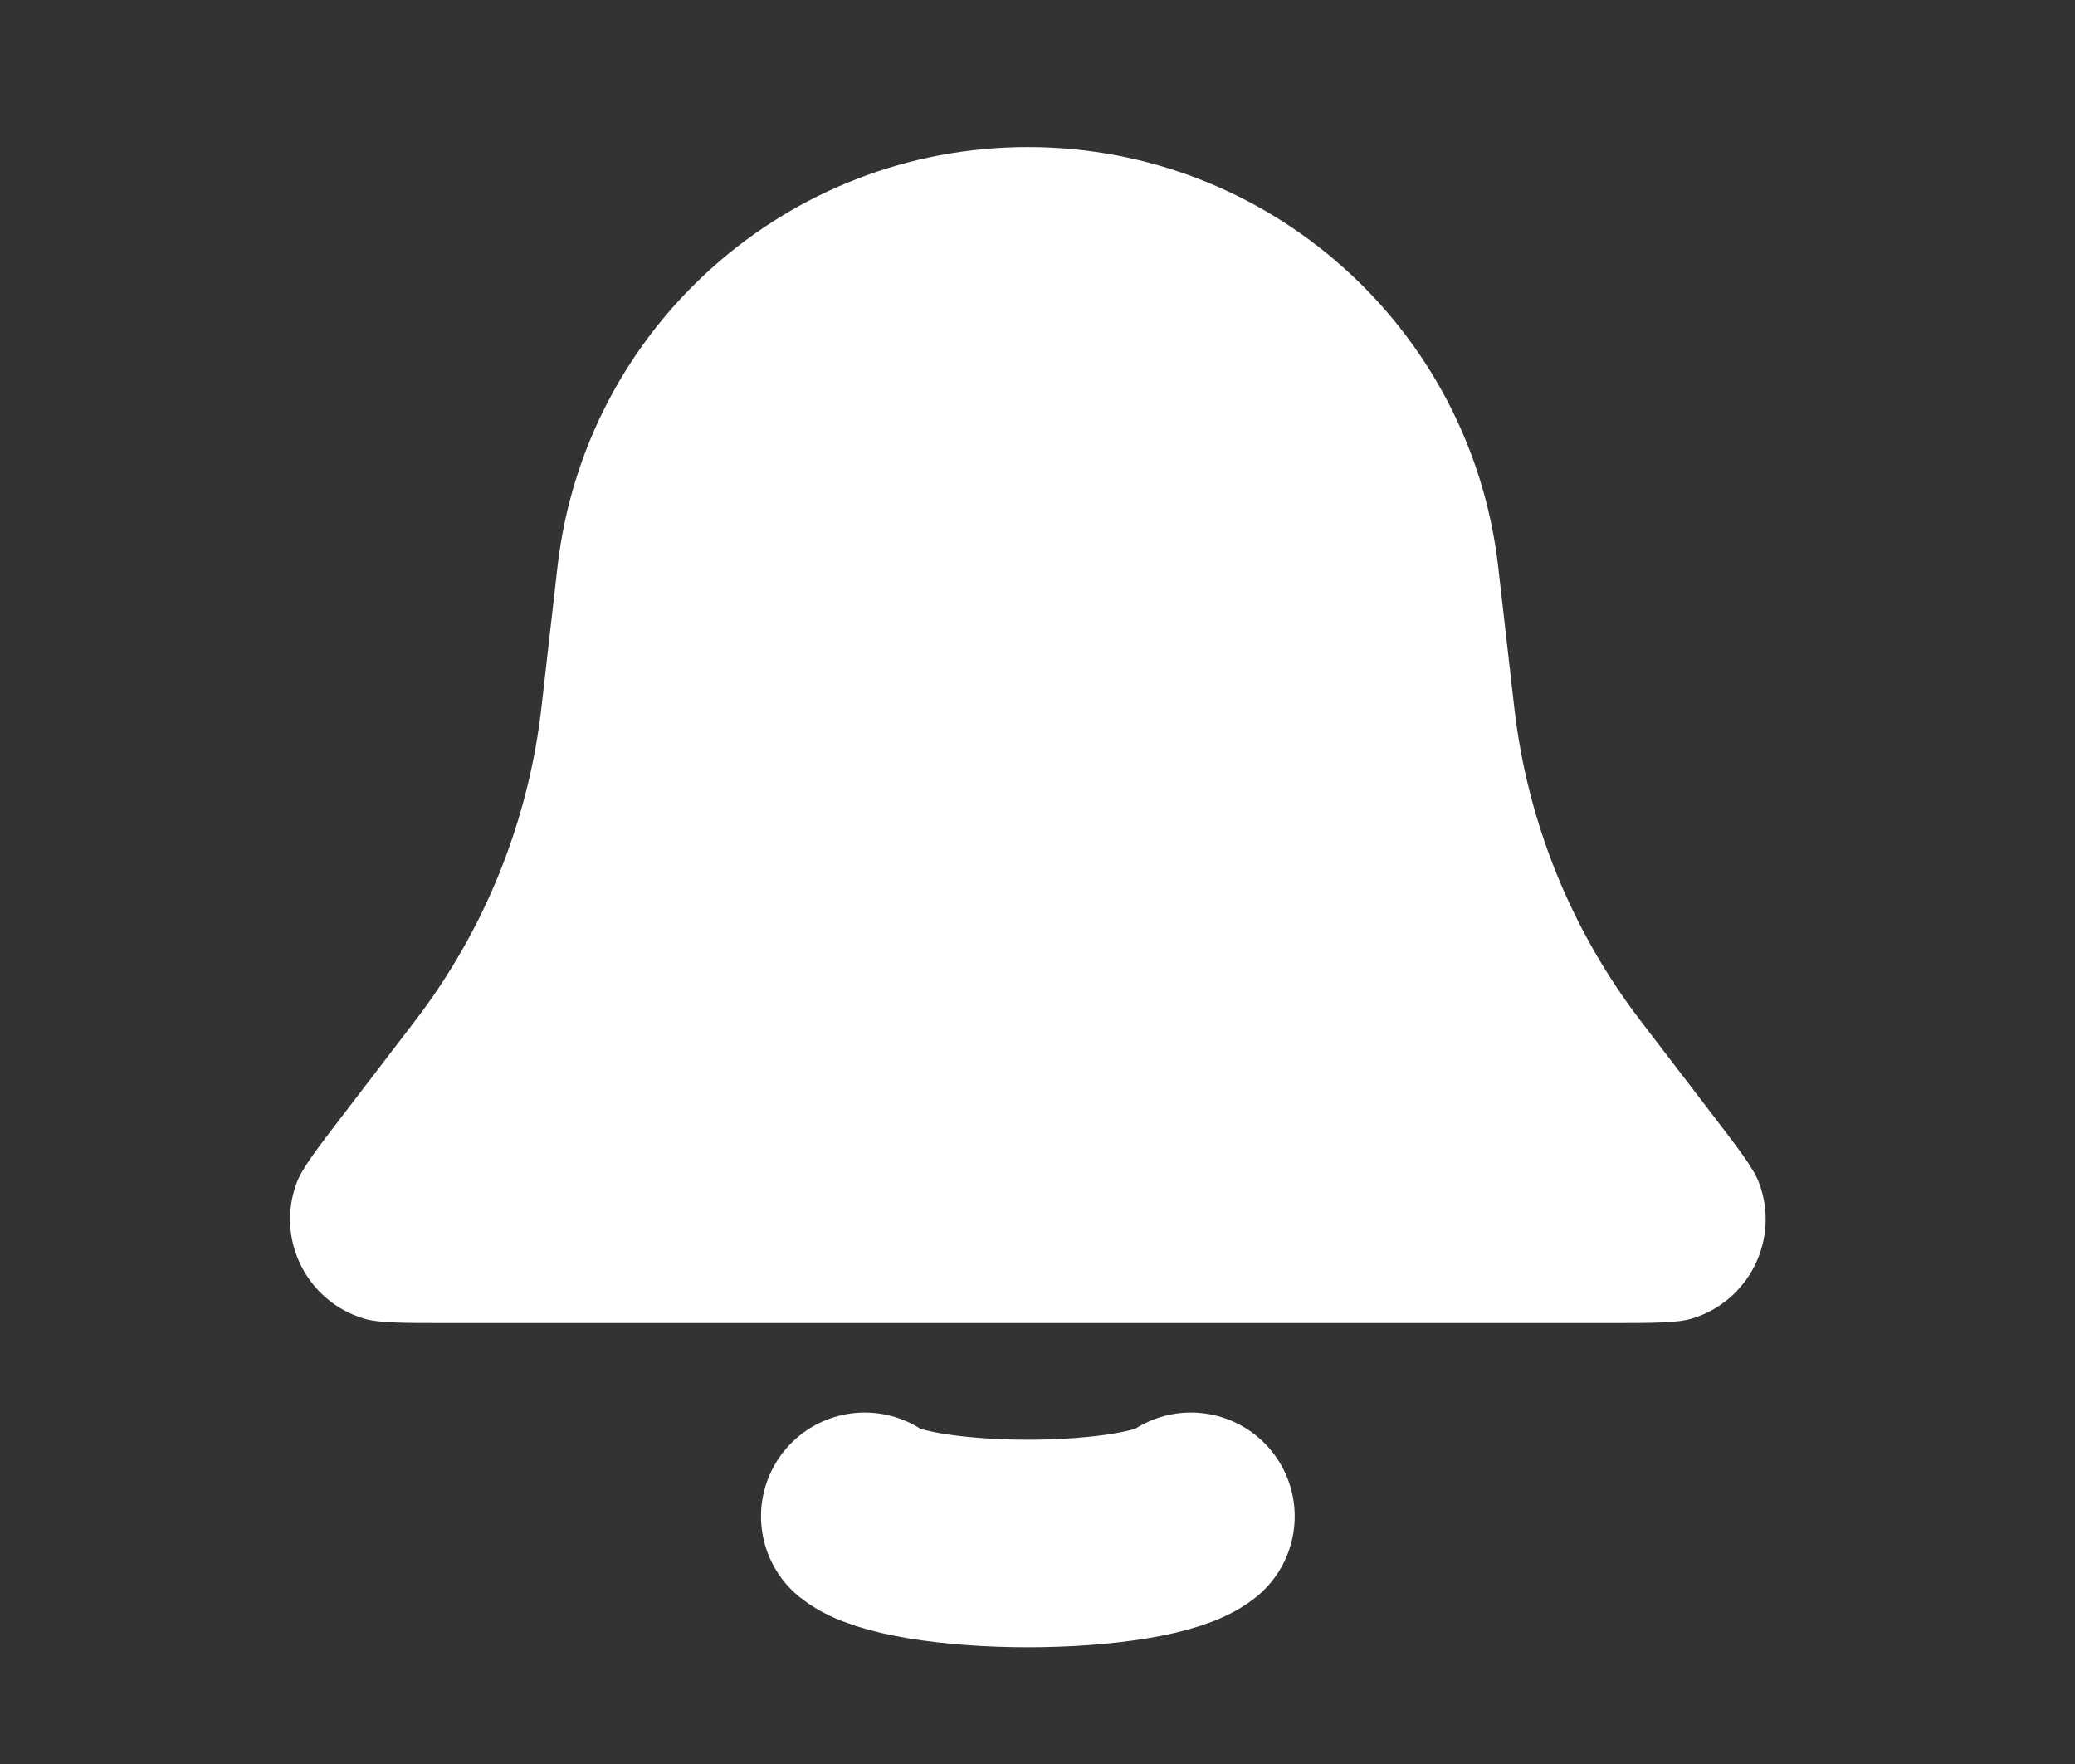
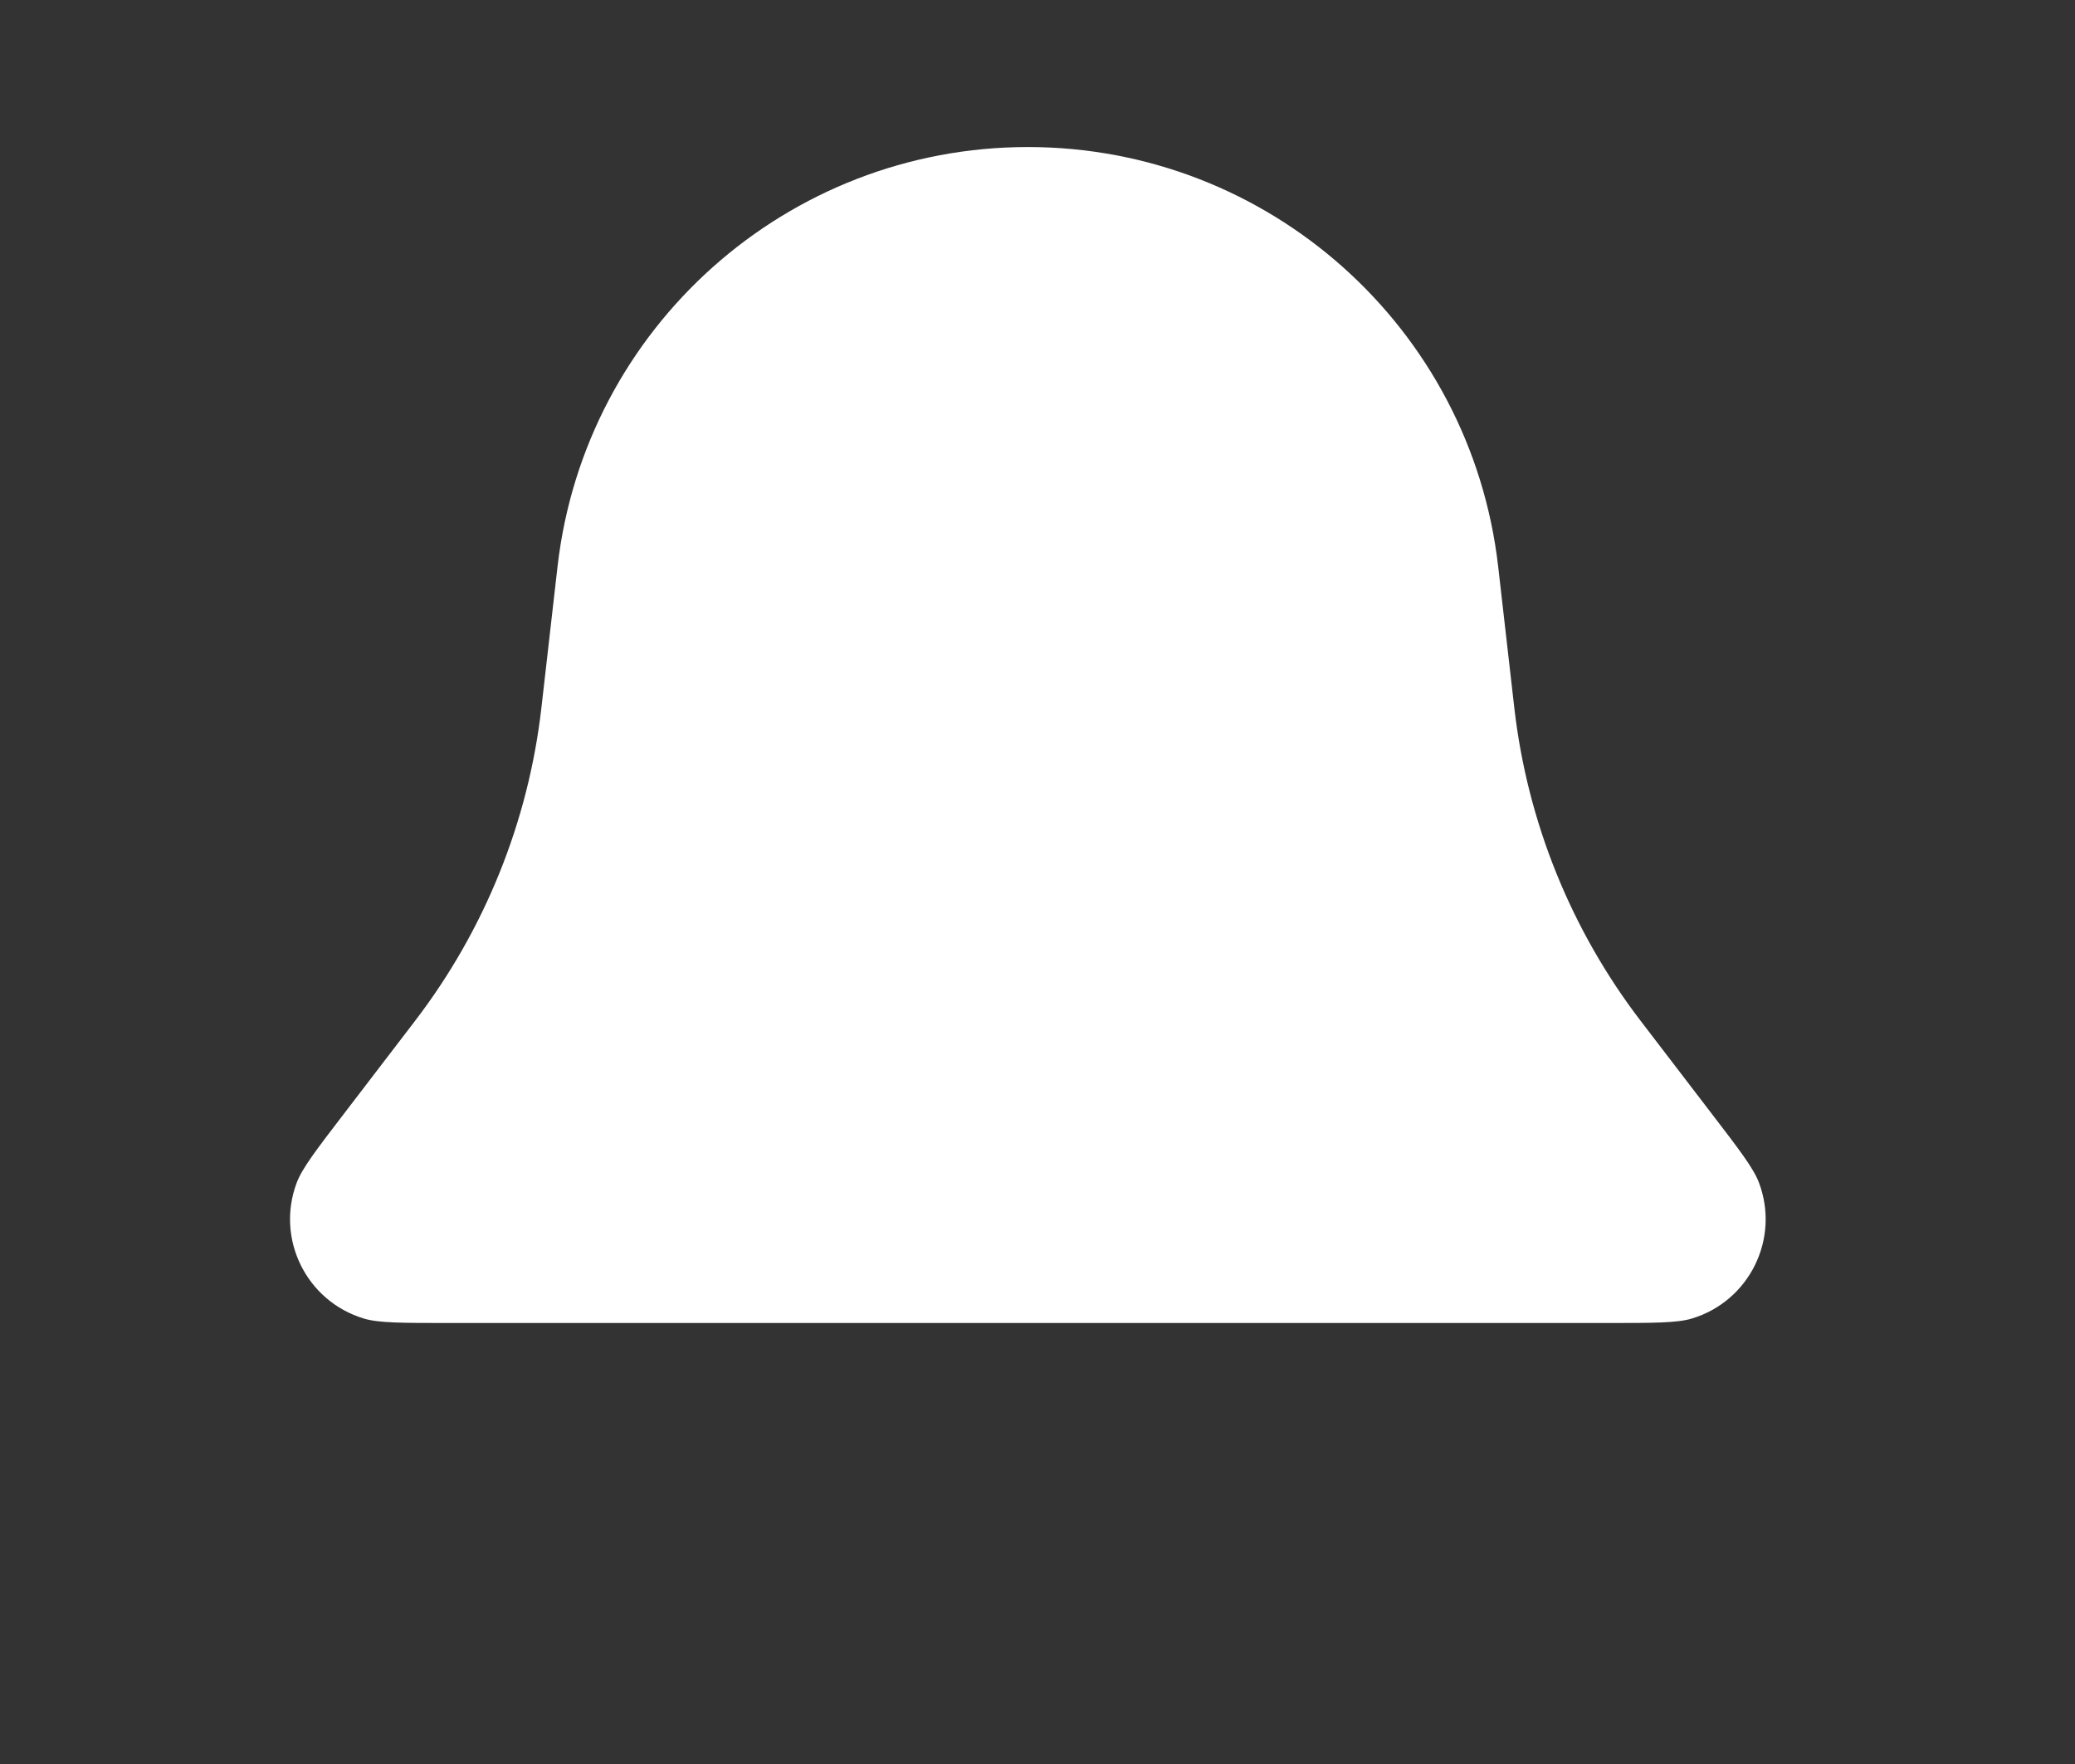
<svg xmlns="http://www.w3.org/2000/svg" width="20" height="17" viewBox="0 0 20 17" fill="none">
  <rect x="0" y="0" width="20" height="17" fill="#333333" stroke="none" />
-   <path d="M5.374 5.458C5.639 3.155 7.589 1.417 9.907 1.417C12.225 1.417 14.175 3.155 14.44 5.458L14.596 6.824C14.722 7.921 15.143 8.963 15.814 9.839L16.487 10.718C16.764 11.079 16.902 11.259 16.954 11.398C17.158 11.939 16.861 12.54 16.307 12.707C16.166 12.75 15.939 12.75 15.484 12.75H4.33C3.875 12.75 3.648 12.75 3.507 12.707C2.953 12.54 2.656 11.939 2.86 11.398C2.912 11.259 3.05 11.079 3.327 10.718L4 9.839C4.671 8.963 5.092 7.921 5.218 6.824L5.374 5.458Z" fill="white" />
-   <path d="M8.335 14.613C8.428 14.688 8.632 14.754 8.916 14.802C9.201 14.849 9.549 14.875 9.907 14.875C10.265 14.875 10.613 14.849 10.898 14.802C11.182 14.754 11.386 14.688 11.479 14.613" stroke="white" stroke-width="2" stroke-linecap="round" />
+   <path d="M5.374 5.458C5.639 3.155 7.589 1.417 9.907 1.417C12.225 1.417 14.175 3.155 14.44 5.458L14.596 6.824C14.722 7.921 15.143 8.963 15.814 9.839L16.487 10.718C16.764 11.079 16.902 11.259 16.954 11.398C17.158 11.939 16.861 12.54 16.307 12.707C16.166 12.75 15.939 12.75 15.484 12.75H4.33C3.875 12.75 3.648 12.75 3.507 12.707C2.953 12.54 2.656 11.939 2.86 11.398C2.912 11.259 3.05 11.079 3.327 10.718L4 9.839C4.671 8.963 5.092 7.921 5.218 6.824Z" fill="white" />
</svg>